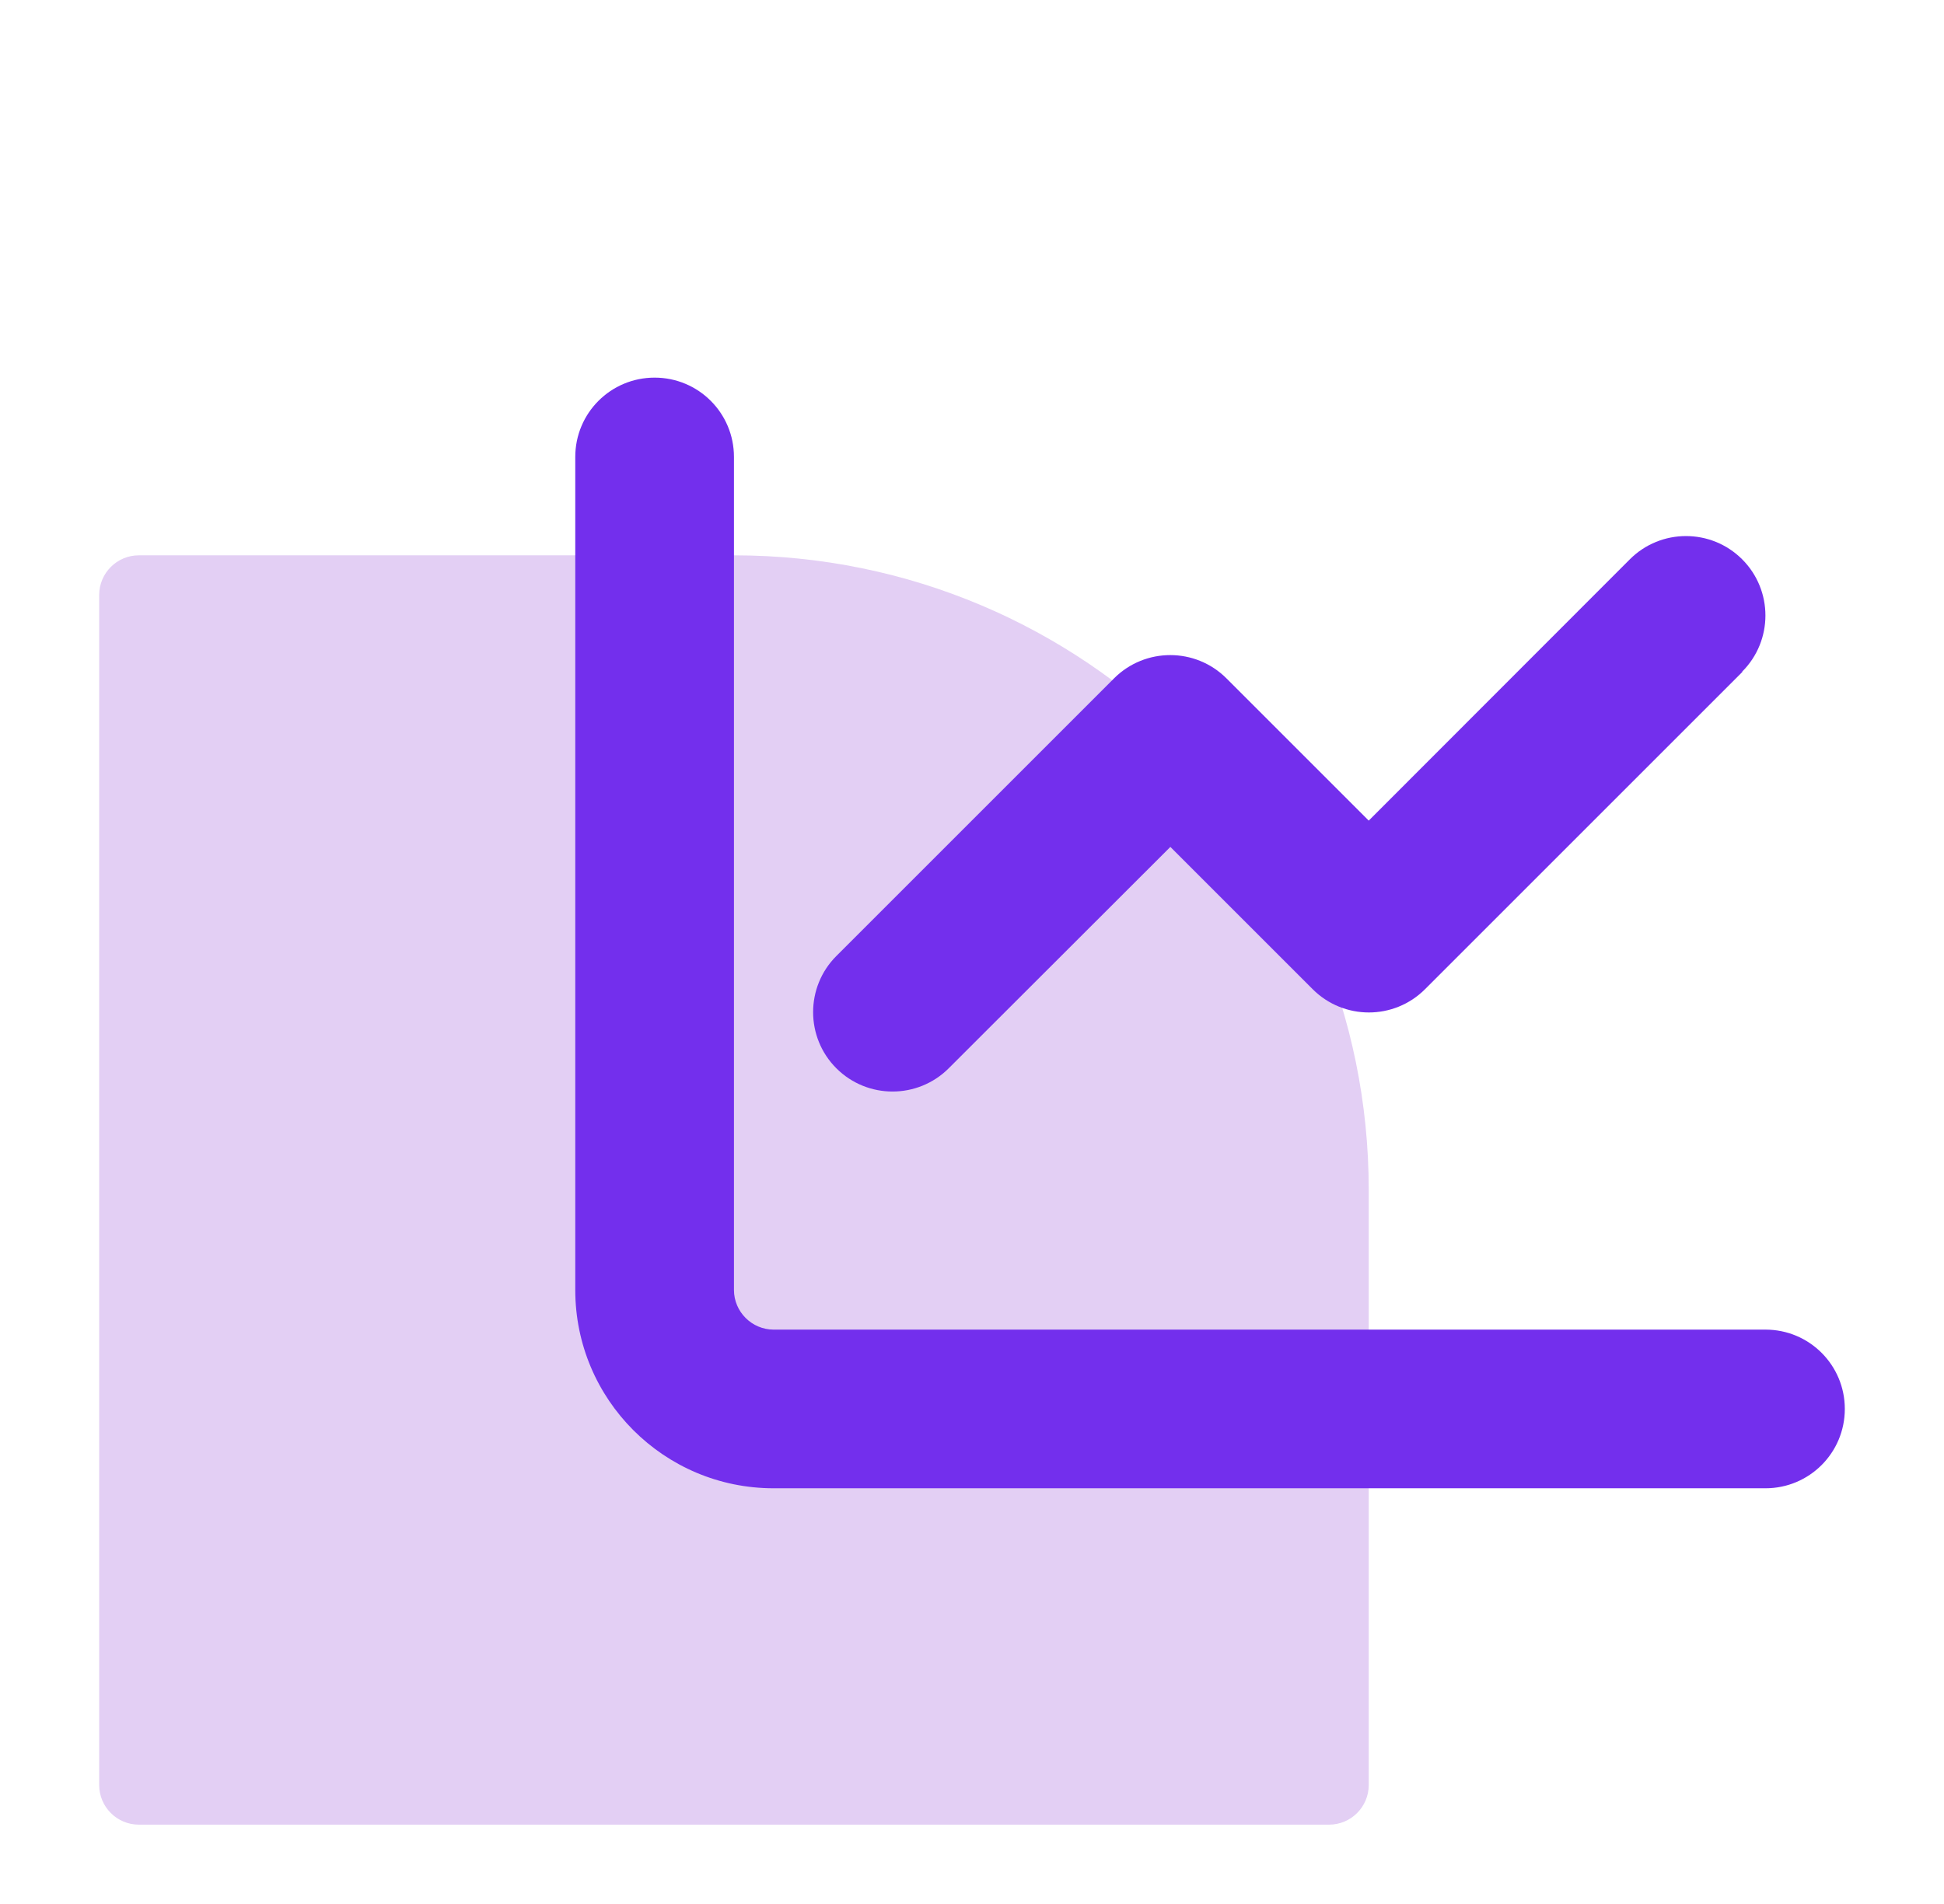
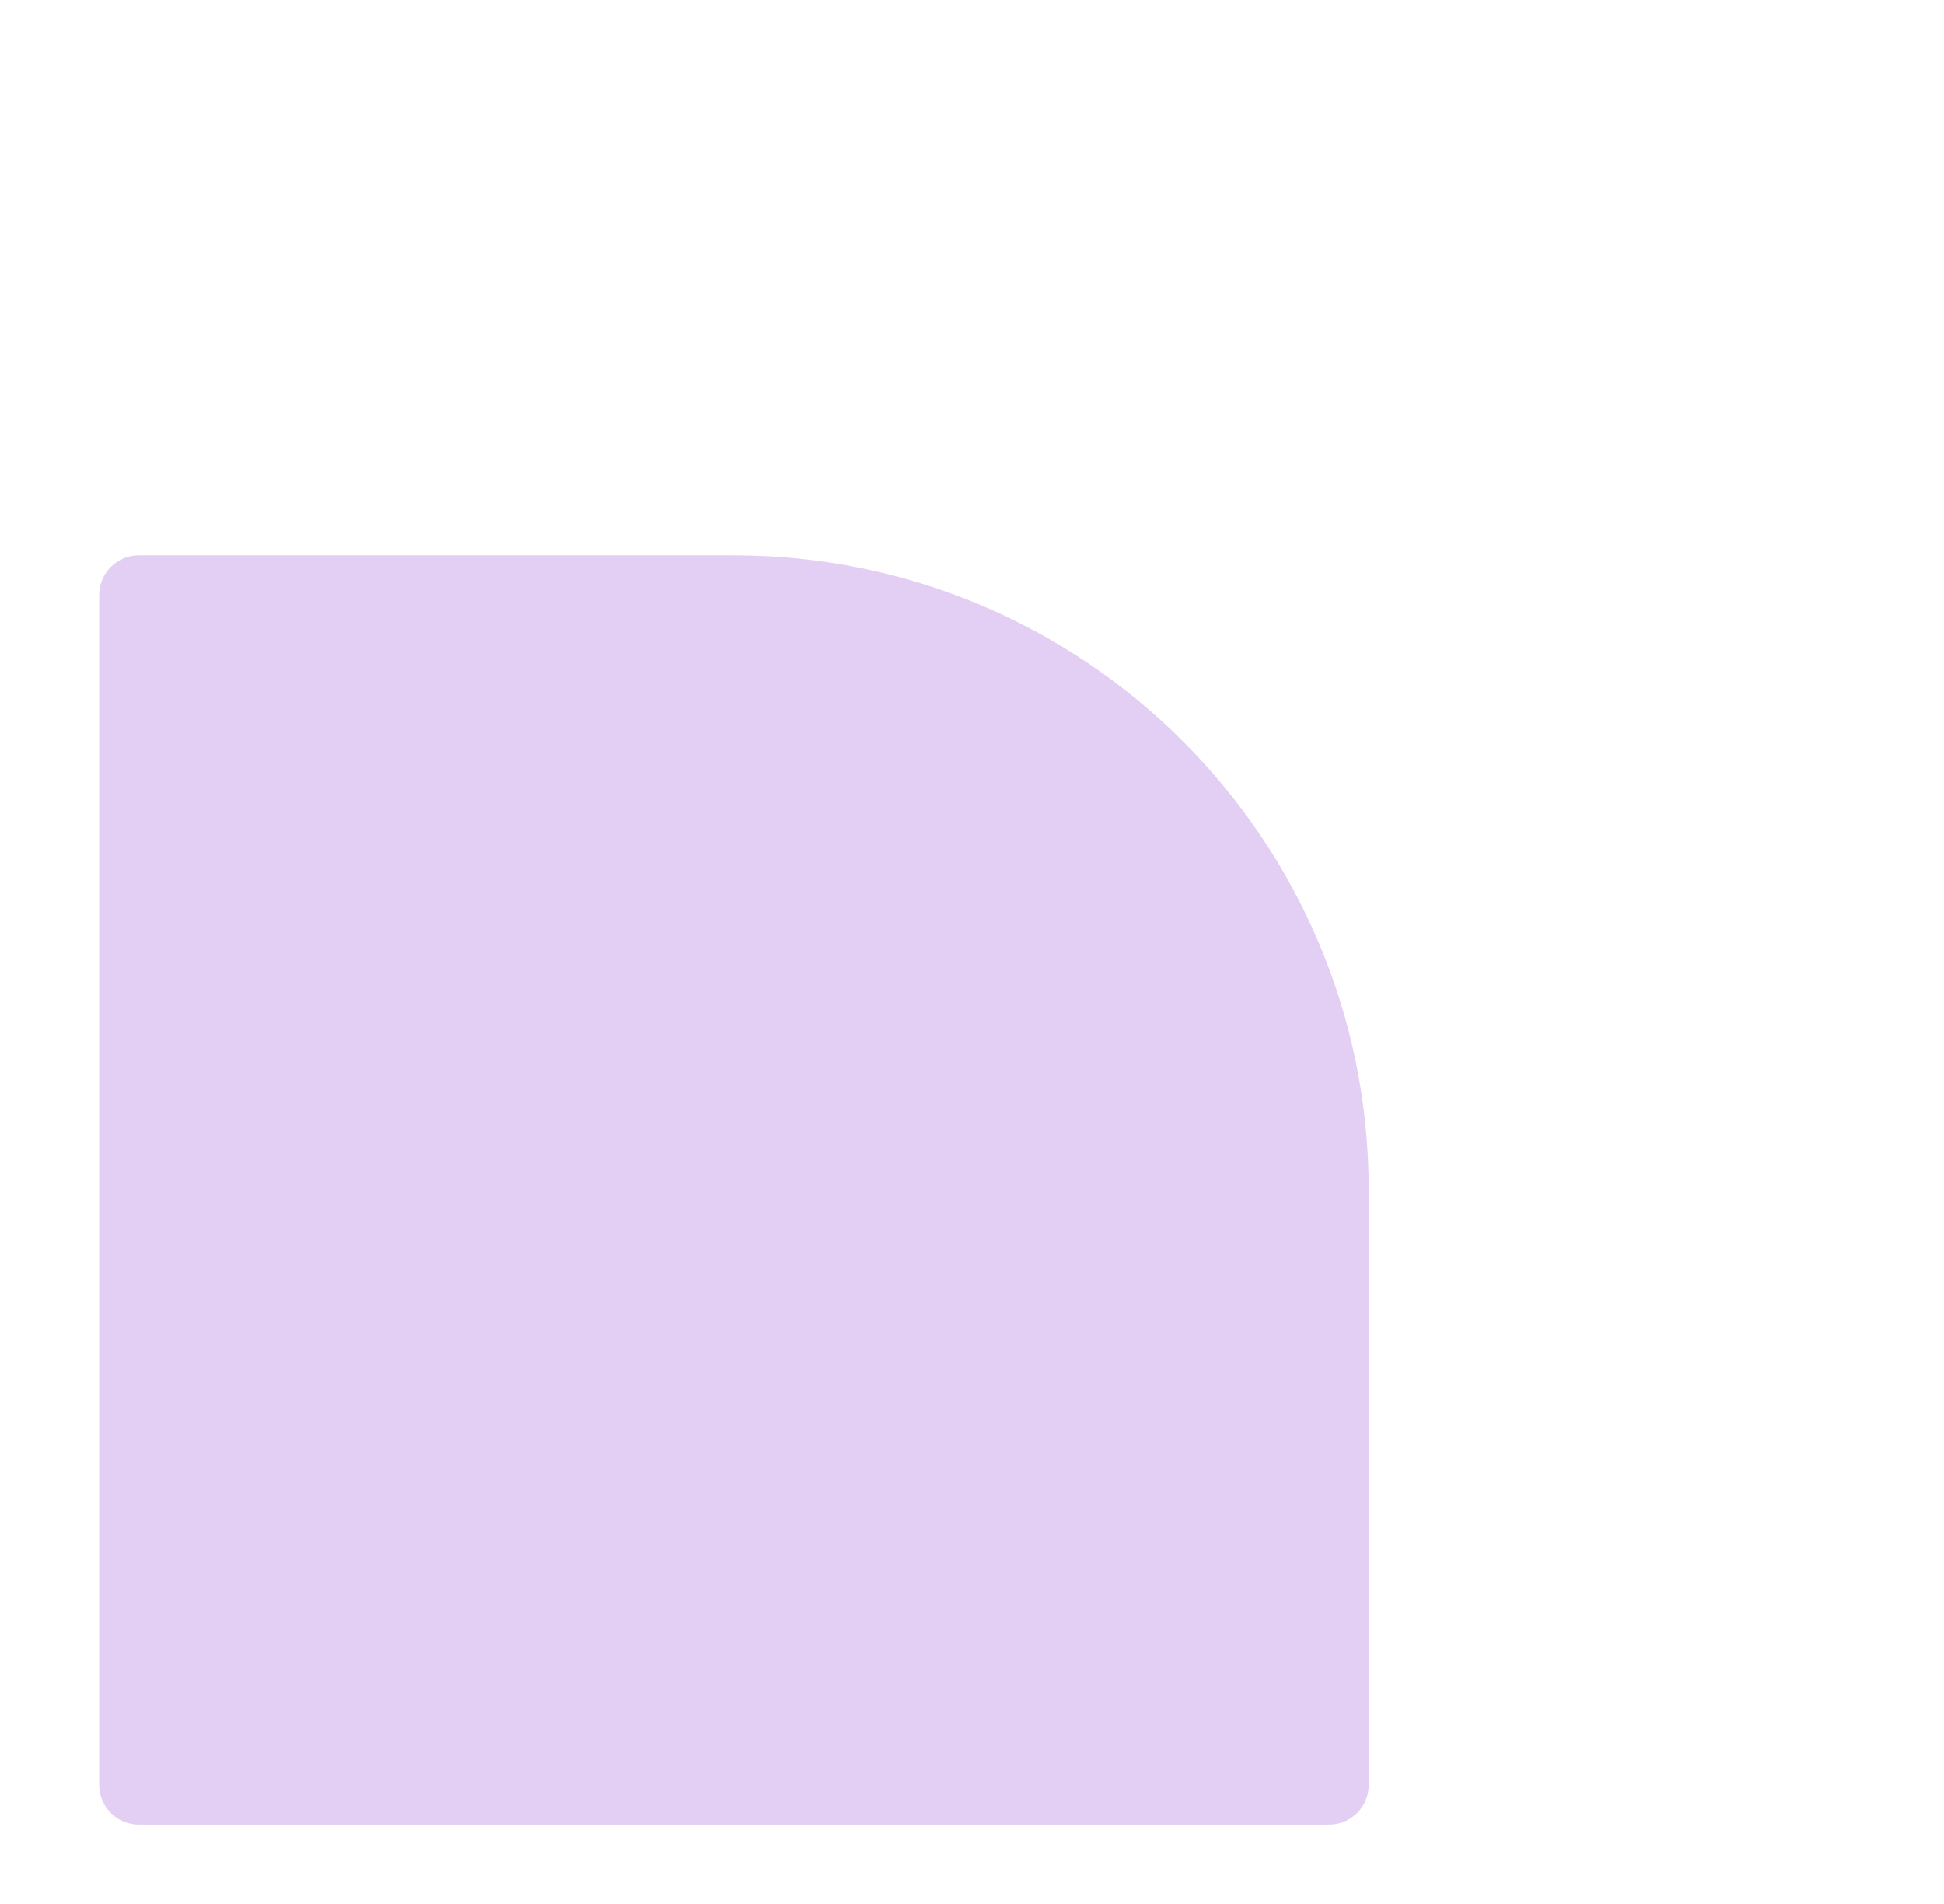
<svg xmlns="http://www.w3.org/2000/svg" width="49" height="48" viewBox="0 0 49 48" fill="none">
  <path d="M2.5 15C2.5 14.448 2.948 14 3.5 14H18.5C27.337 14 34.5 21.163 34.5 30V45C34.5 45.552 34.052 46 33.5 46H3.5C2.948 46 2.5 45.552 2.5 45V15Z" fill="#E3CFF4" />
  <g clip-path="url(#clip0_4248_8136)">
    <g clip-path="url(#clip1_4248_8136)">
-       <path d="M18.5 11.52C18.5 10.413 17.606 9.52 16.5 9.52C15.394 9.52 14.5 10.413 14.5 11.52V32.52C14.5 35.282 16.738 37.52 19.5 37.52H44.5C45.606 37.52 46.5 36.626 46.5 35.52C46.5 34.413 45.606 33.52 44.5 33.52H19.5C18.95 33.52 18.5 33.069 18.5 32.52V11.52ZM43.913 16.932C44.694 16.151 44.694 14.882 43.913 14.101C43.131 13.319 41.862 13.319 41.081 14.101L34.5 20.688L30.913 17.101C30.131 16.32 28.863 16.32 28.081 17.101L21.081 24.101C20.3 24.882 20.3 26.151 21.081 26.932C21.863 27.713 23.131 27.713 23.913 26.932L29.5 21.351L33.087 24.938C33.869 25.72 35.138 25.72 35.919 24.938L43.919 16.938L43.913 16.932Z" fill="#732FED" />
+       <path d="M18.5 11.52C18.5 10.413 17.606 9.52 16.5 9.52C15.394 9.52 14.5 10.413 14.5 11.52V32.52C14.5 35.282 16.738 37.52 19.5 37.52H44.5C45.606 37.52 46.5 36.626 46.5 35.52C46.5 34.413 45.606 33.52 44.5 33.52H19.5C18.95 33.52 18.5 33.069 18.5 32.52V11.52ZM43.913 16.932C44.694 16.151 44.694 14.882 43.913 14.101C43.131 13.319 41.862 13.319 41.081 14.101L34.5 20.688L30.913 17.101C30.131 16.32 28.863 16.32 28.081 17.101L21.081 24.101C20.3 24.882 20.3 26.151 21.081 26.932L29.5 21.351L33.087 24.938C33.869 25.72 35.138 25.72 35.919 24.938L43.919 16.938L43.913 16.932Z" fill="#732FED" />
    </g>
  </g>
  <defs>
    <clipPath id="clip0_4248_8136">
      <rect width="32" height="32" fill="white" transform="translate(14.5 7.52)" />
    </clipPath>
    <clipPath id="clip1_4248_8136">
-       <rect width="32" height="32" fill="white" transform="translate(14.5 7.52)" />
-     </clipPath>
+       </clipPath>
  </defs>
</svg>